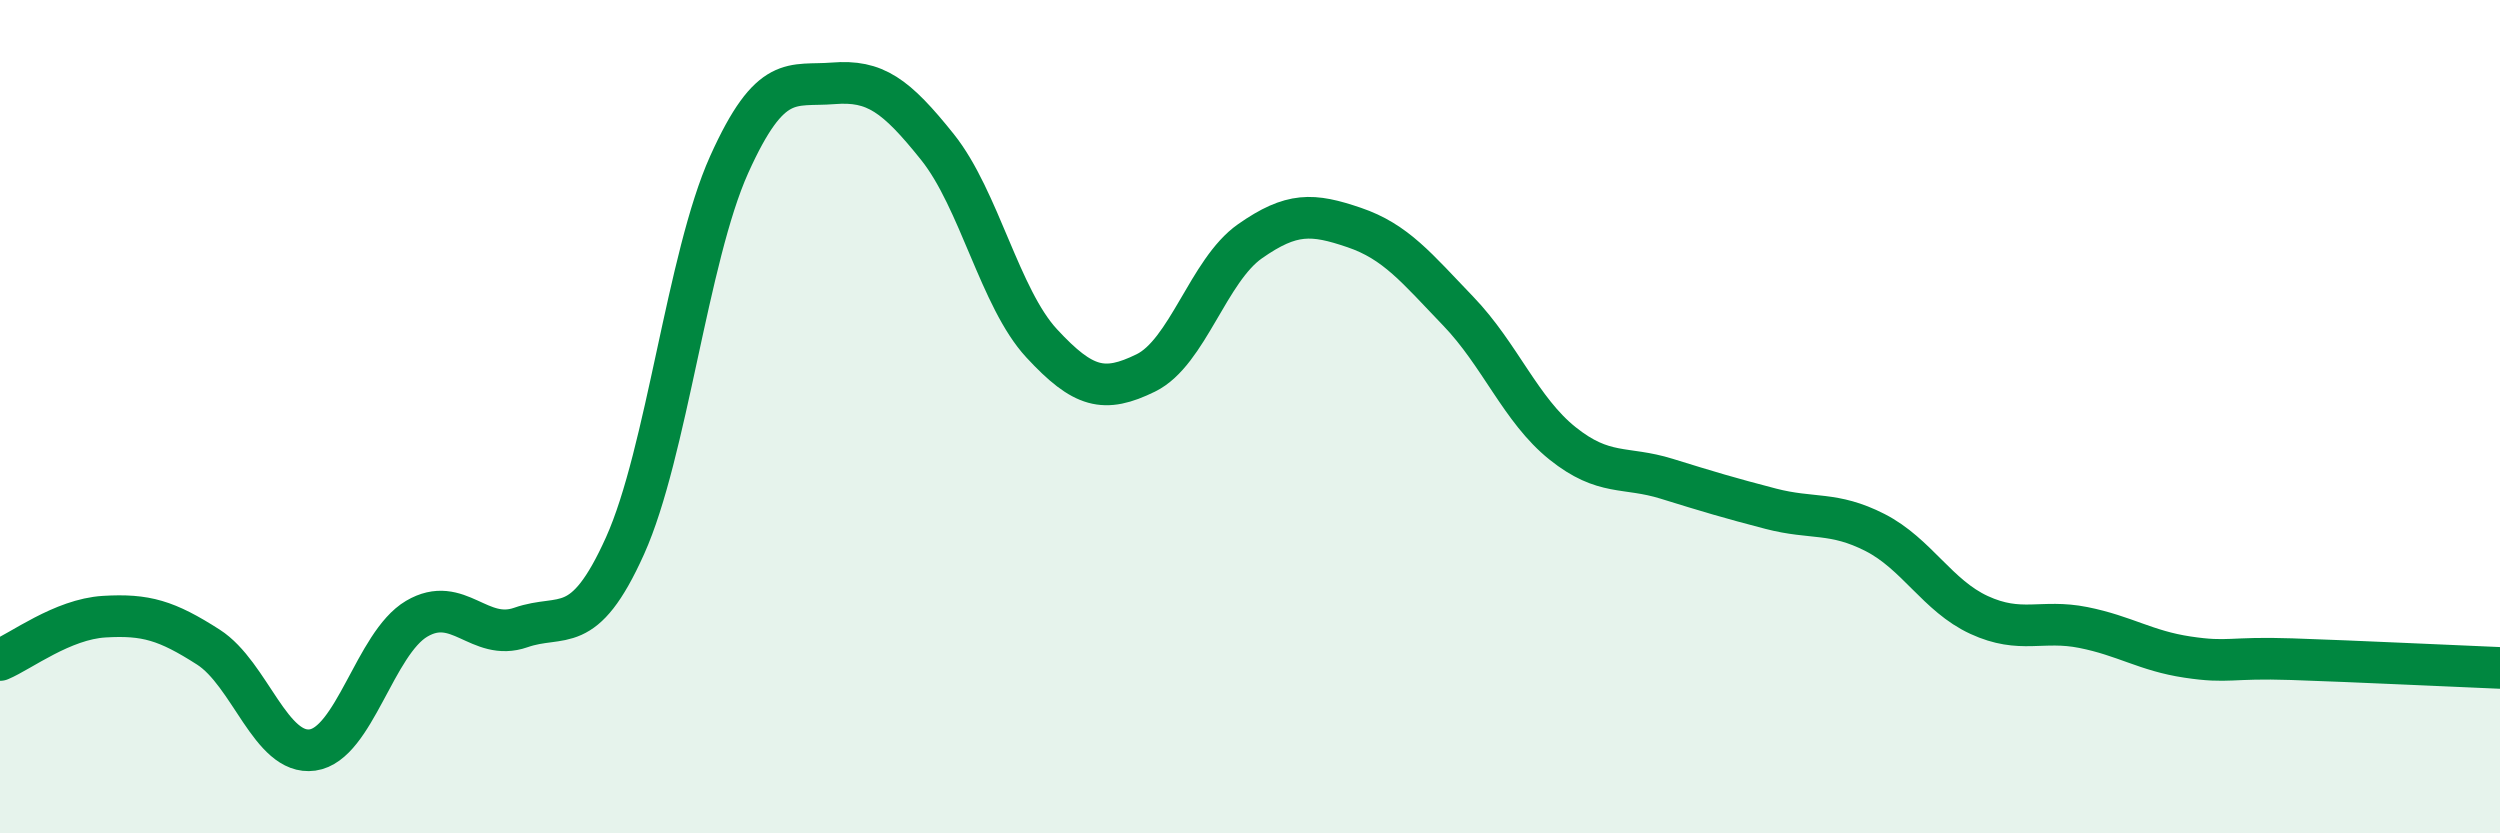
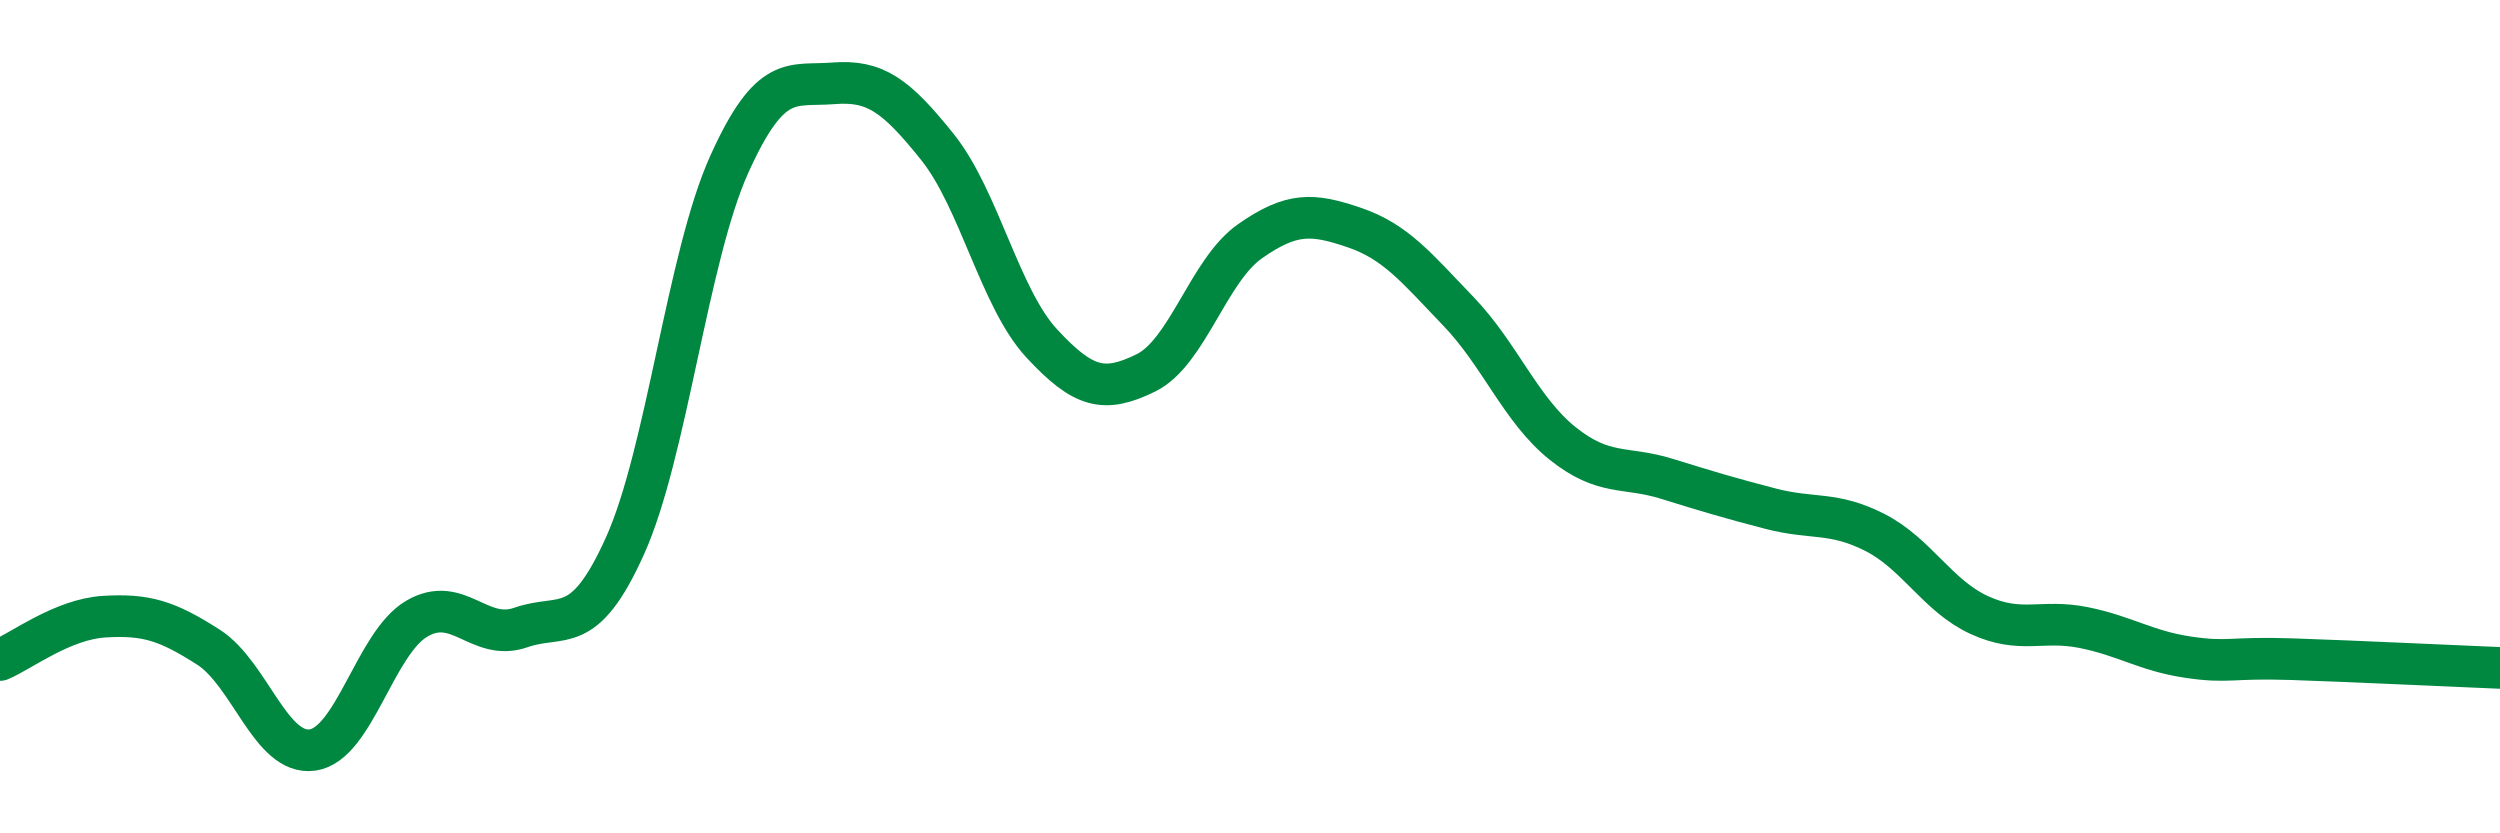
<svg xmlns="http://www.w3.org/2000/svg" width="60" height="20" viewBox="0 0 60 20">
-   <path d="M 0,15.84 C 0.5,15.63 1.5,14.86 2.5,14.8 C 3.5,14.74 4,14.89 5,15.53 C 6,16.17 6.5,18.14 7.5,18 C 8.5,17.86 9,15.44 10,14.85 C 11,14.26 11.5,15.41 12.5,15.06 C 13.5,14.71 14,15.32 15,13.1 C 16,10.88 16.5,6.17 17.5,3.95 C 18.5,1.73 19,2.08 20,2 C 21,1.92 21.5,2.28 22.5,3.53 C 23.5,4.78 24,7.16 25,8.24 C 26,9.32 26.5,9.44 27.5,8.95 C 28.5,8.46 29,6.49 30,5.79 C 31,5.09 31.5,5.12 32.5,5.46 C 33.5,5.8 34,6.43 35,7.47 C 36,8.51 36.5,9.84 37.5,10.64 C 38.5,11.44 39,11.18 40,11.49 C 41,11.8 41.5,11.95 42.5,12.21 C 43.5,12.47 44,12.27 45,12.78 C 46,13.29 46.5,14.3 47.5,14.76 C 48.5,15.22 49,14.86 50,15.06 C 51,15.26 51.5,15.62 52.5,15.77 C 53.5,15.92 53.5,15.77 55,15.82 C 56.5,15.87 59,15.99 60,16.03L60 20L0 20Z" fill="#008740" opacity="0.1" stroke-linecap="round" stroke-linejoin="round" />
  <path d="M 0,15.84 C 0.5,15.63 1.5,14.86 2.5,14.8 C 3.5,14.74 4,14.89 5,15.53 C 6,16.17 6.5,18.14 7.5,18 C 8.5,17.86 9,15.44 10,14.85 C 11,14.26 11.5,15.41 12.5,15.06 C 13.5,14.71 14,15.32 15,13.1 C 16,10.88 16.5,6.17 17.5,3.95 C 18.5,1.73 19,2.08 20,2 C 21,1.92 21.5,2.28 22.5,3.53 C 23.5,4.78 24,7.16 25,8.24 C 26,9.32 26.5,9.44 27.5,8.95 C 28.5,8.46 29,6.49 30,5.79 C 31,5.09 31.5,5.12 32.5,5.46 C 33.5,5.8 34,6.43 35,7.47 C 36,8.51 36.5,9.84 37.5,10.64 C 38.5,11.44 39,11.18 40,11.49 C 41,11.8 41.5,11.95 42.5,12.21 C 43.5,12.47 44,12.27 45,12.78 C 46,13.29 46.5,14.3 47.5,14.76 C 48.5,15.22 49,14.86 50,15.06 C 51,15.26 51.5,15.62 52.5,15.77 C 53.5,15.92 53.5,15.77 55,15.82 C 56.5,15.87 59,15.99 60,16.03" stroke="#008740" stroke-width="1" fill="none" stroke-linecap="round" stroke-linejoin="round" />
</svg>